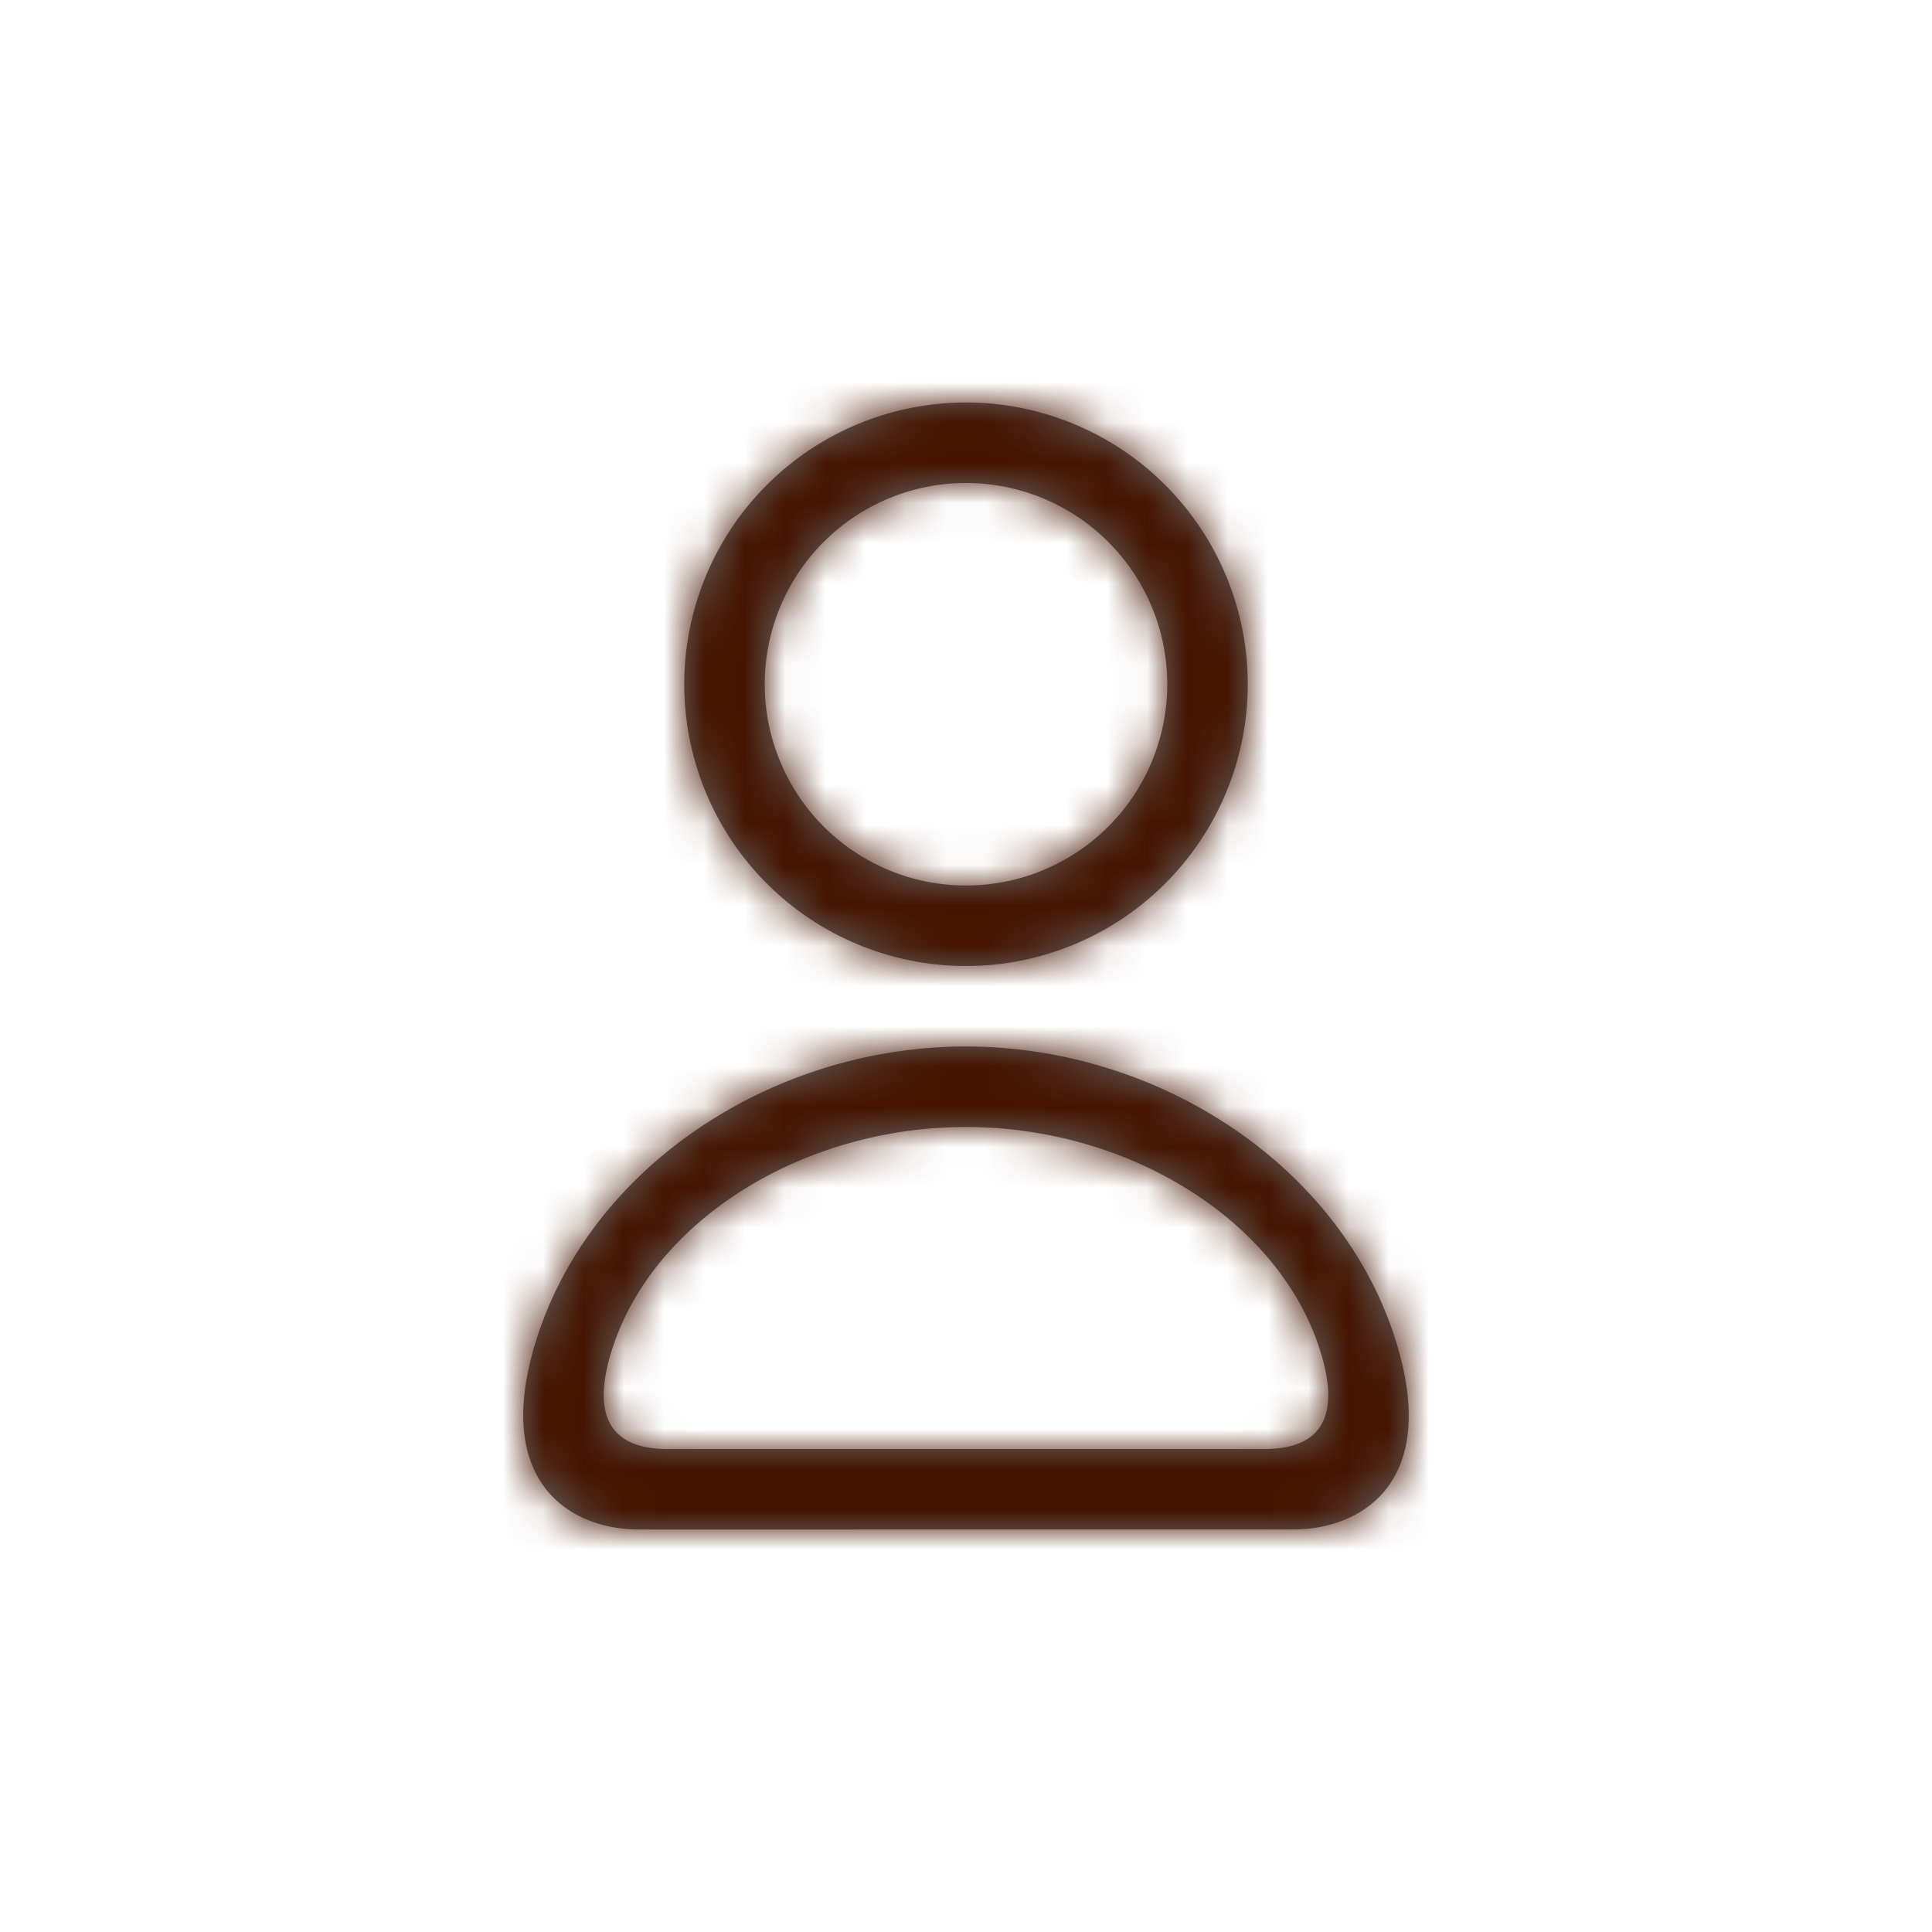
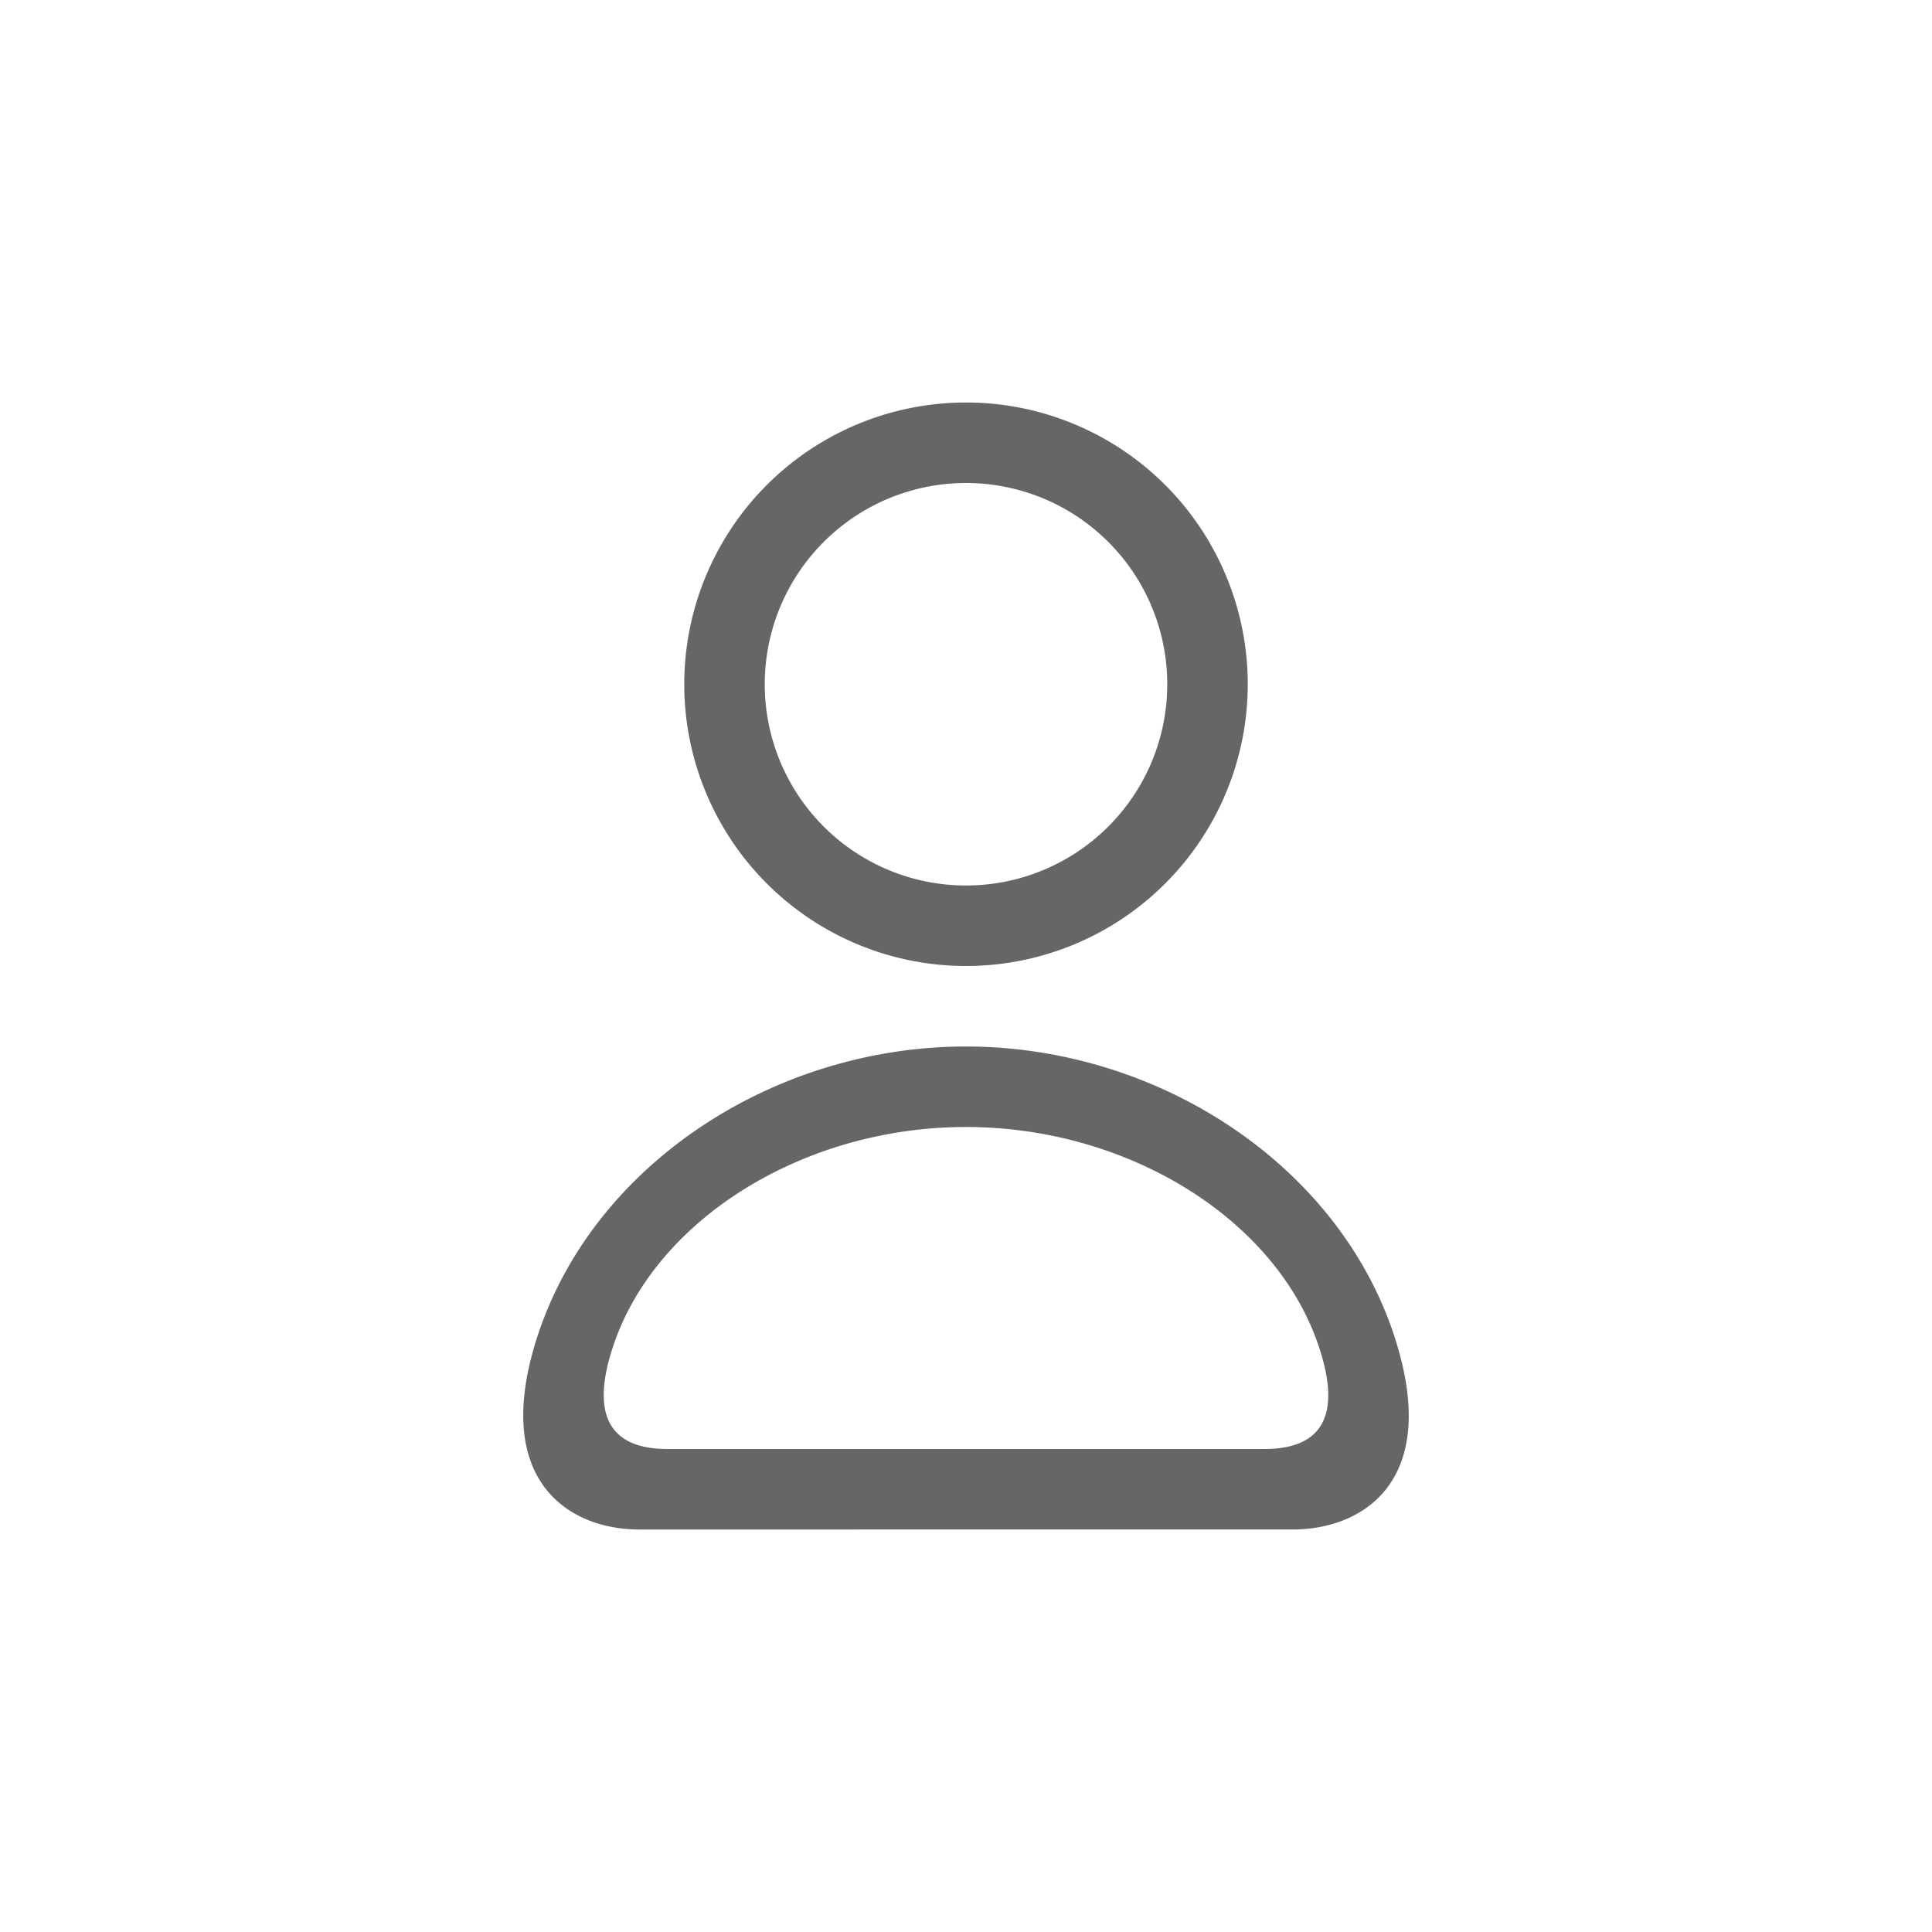
<svg xmlns="http://www.w3.org/2000/svg" xmlns:xlink="http://www.w3.org/1999/xlink" width="48" height="48" viewBox="0 0 48 48">
  <defs>
    <path id="a" d="M24 22a5 5 0 1 0 0-10 5 5 0 0 0 0 10zm0 2a7 7 0 1 1 0-14 7 7 0 0 1 0 14zm8.746 9.396C31.666 30.26 28 28 23.998 28c-4.003 0-7.674 2.262-8.747 5.394-.637 1.86-.016 2.606 1.328 2.606h14.836c1.353 0 1.972-.744 1.331-2.604zm1.93-.092c1.1 3.497-.813 4.696-2.56 4.696H15.877c-1.734 0-3.65-1.2-2.557-4.697C14.675 28.967 19.203 26 23.998 26c4.796 0 9.316 2.967 10.679 7.304z" />
  </defs>
  <g fill="none" fill-rule="evenodd">
    <mask id="b" fill="#fff">
      <use xlink:href="#a" />
    </mask>
    <use fill="#666" fill-rule="nonzero" xlink:href="#a" />
    <g fill="#451400" mask="url(#b)">
-       <path d="M0 0h48v48H0z" />
-     </g>
+       </g>
  </g>
</svg>